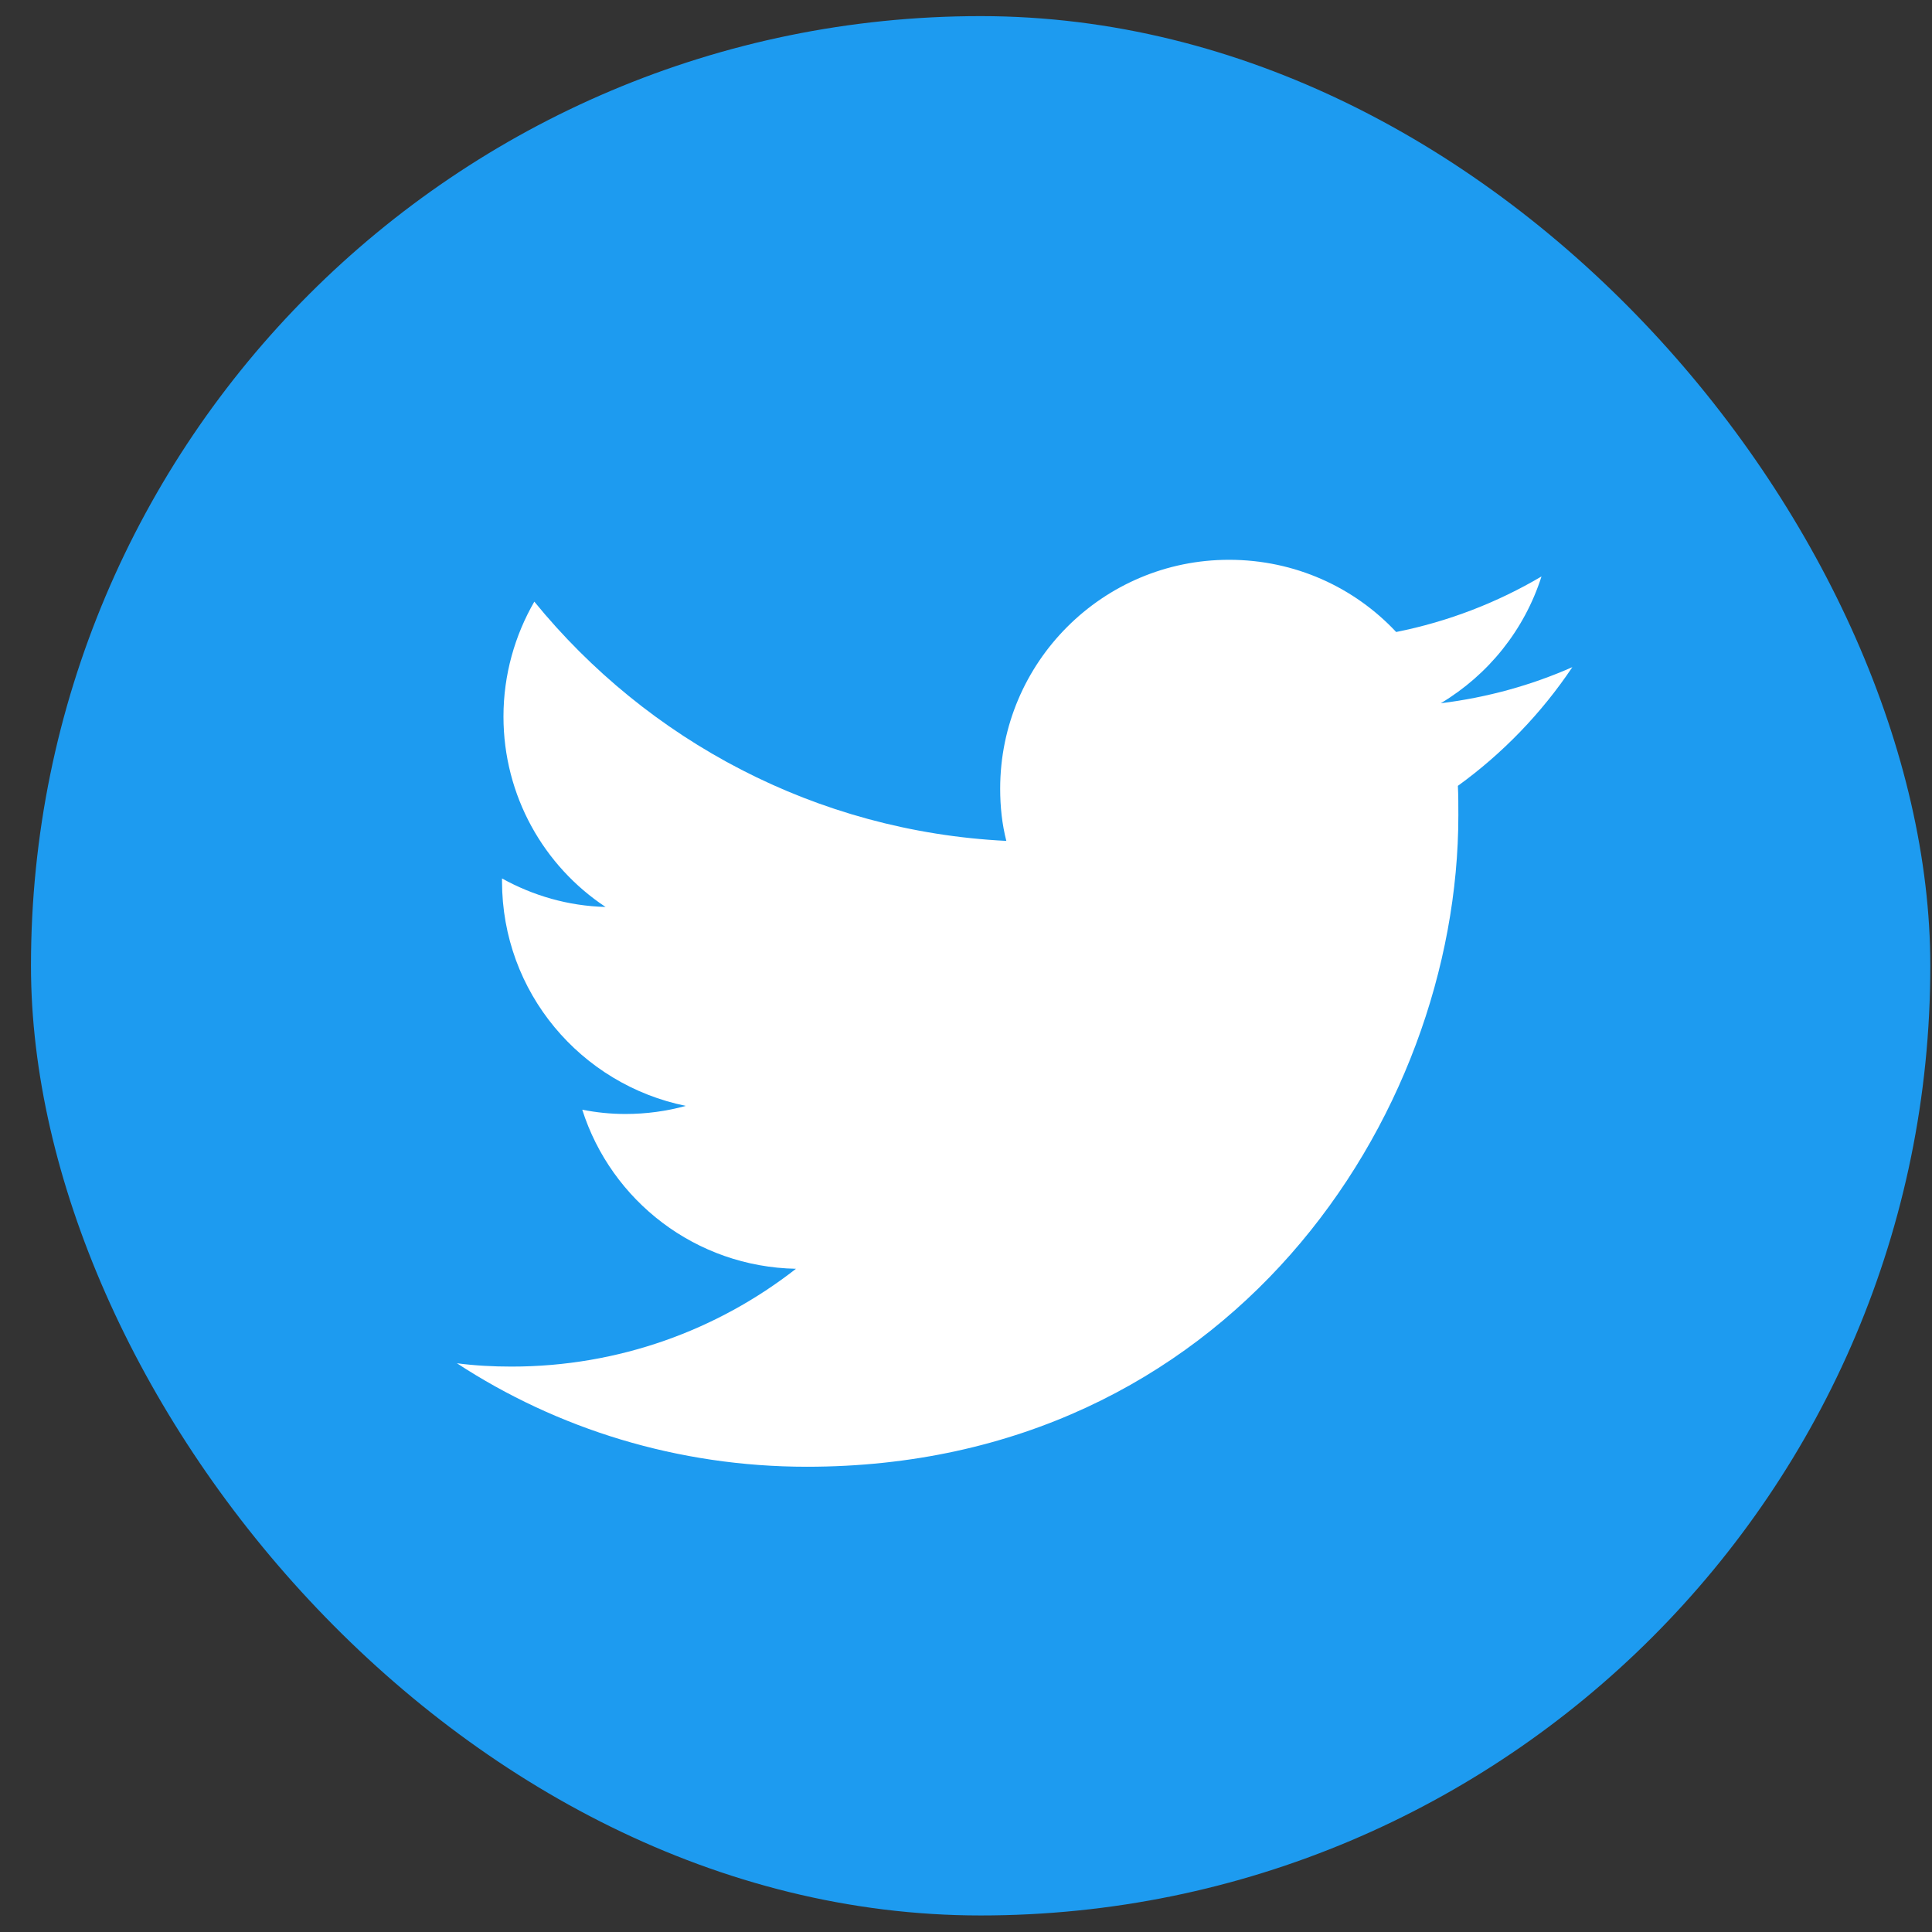
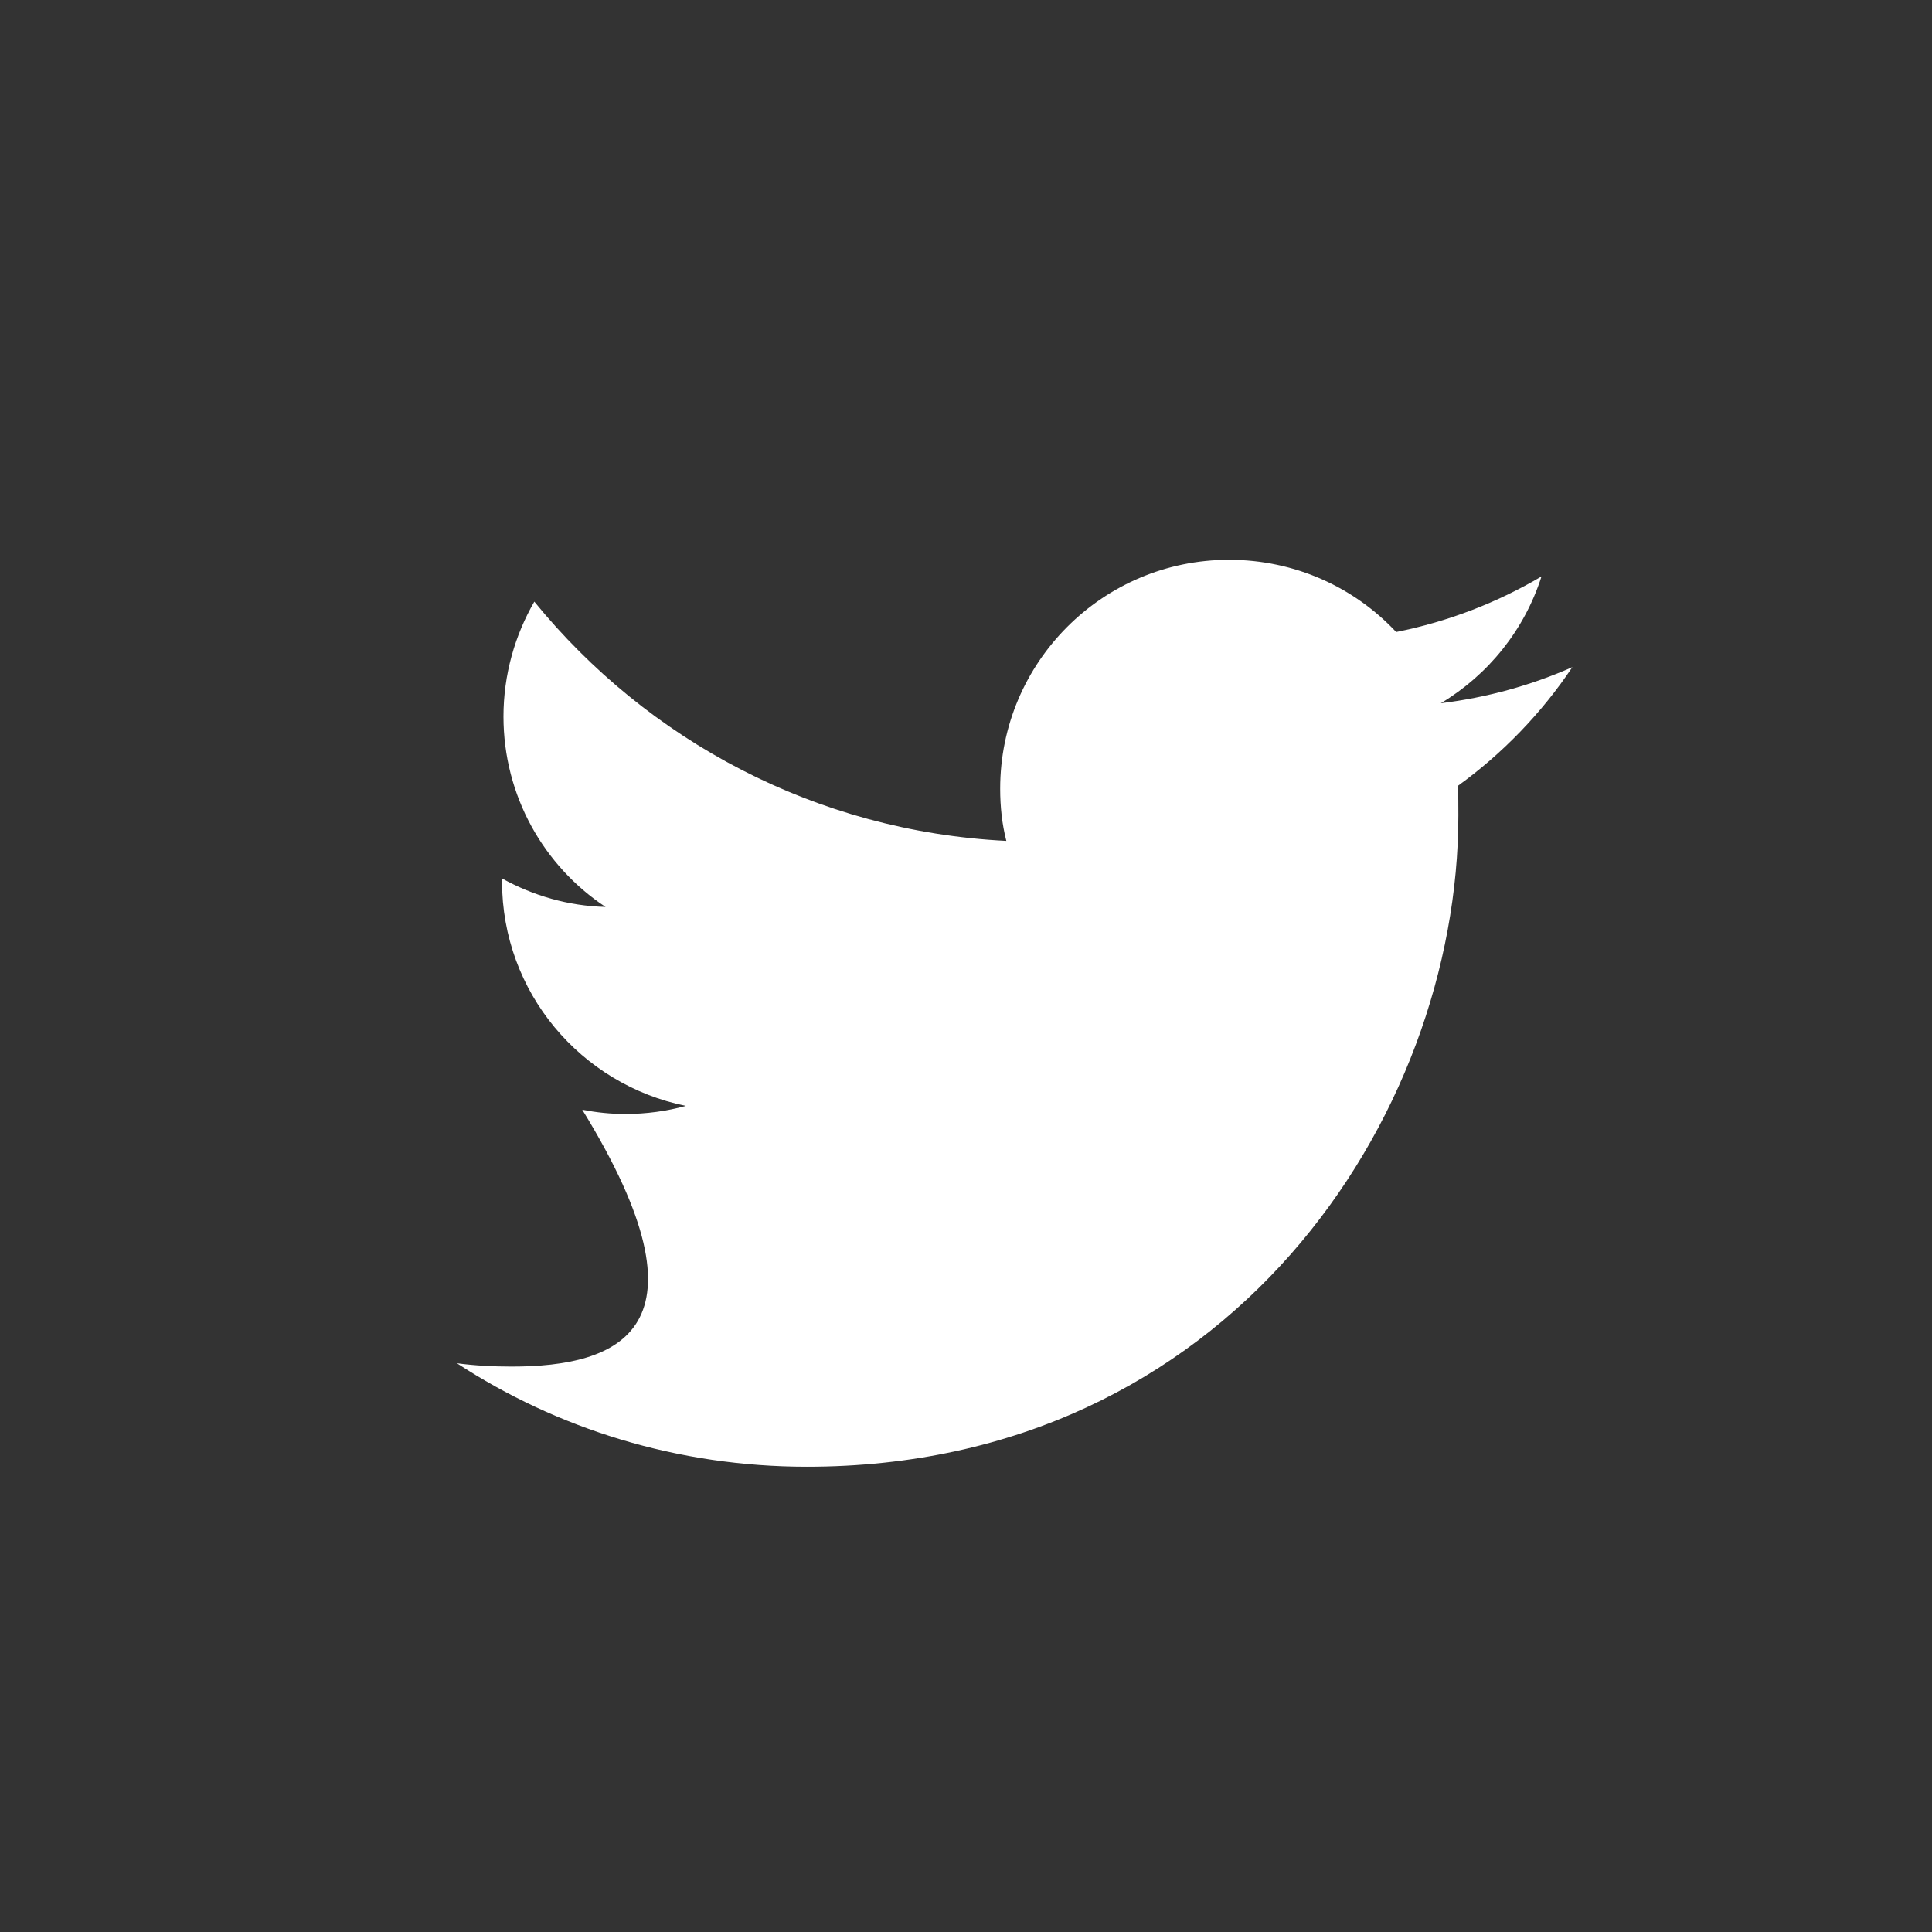
<svg xmlns="http://www.w3.org/2000/svg" width="32" height="32" viewBox="0 0 32 32" fill="none">
  <rect x="0" y="0" width="32" height="32" fill="#333333" stroke="none" />
-   <rect x="0.513" y="0.267" width="31.459" height="31.459" rx="15.73" fill="#1D9BF0" />
-   <path d="M13.364 24.294C20.341 24.294 24.155 18.514 24.155 13.504C24.155 13.339 24.155 13.173 24.147 13.016C24.887 12.481 25.532 11.813 26.043 11.05C25.366 11.349 24.635 11.553 23.864 11.648C24.651 11.176 25.248 10.437 25.532 9.548C24.8 9.98 23.99 10.295 23.125 10.468C22.433 9.729 21.45 9.272 20.356 9.272C18.264 9.272 16.566 10.971 16.566 13.063C16.566 13.362 16.597 13.653 16.668 13.928C13.514 13.771 10.722 12.261 8.85 9.965C8.528 10.523 8.339 11.176 8.339 11.868C8.339 13.181 9.007 14.345 10.03 15.022C9.408 15.006 8.826 14.833 8.315 14.55C8.315 14.566 8.315 14.581 8.315 14.597C8.315 16.437 9.621 17.963 11.359 18.317C11.044 18.404 10.706 18.451 10.36 18.451C10.116 18.451 9.88 18.427 9.644 18.38C10.124 19.89 11.524 20.983 13.184 21.015C11.886 22.029 10.25 22.635 8.473 22.635C8.166 22.635 7.867 22.619 7.568 22.58C9.228 23.665 11.225 24.294 13.364 24.294Z" fill="white" />
+   <path d="M13.364 24.294C20.341 24.294 24.155 18.514 24.155 13.504C24.155 13.339 24.155 13.173 24.147 13.016C24.887 12.481 25.532 11.813 26.043 11.05C25.366 11.349 24.635 11.553 23.864 11.648C24.651 11.176 25.248 10.437 25.532 9.548C24.8 9.98 23.99 10.295 23.125 10.468C22.433 9.729 21.45 9.272 20.356 9.272C18.264 9.272 16.566 10.971 16.566 13.063C16.566 13.362 16.597 13.653 16.668 13.928C13.514 13.771 10.722 12.261 8.85 9.965C8.528 10.523 8.339 11.176 8.339 11.868C8.339 13.181 9.007 14.345 10.03 15.022C9.408 15.006 8.826 14.833 8.315 14.55C8.315 14.566 8.315 14.581 8.315 14.597C8.315 16.437 9.621 17.963 11.359 18.317C11.044 18.404 10.706 18.451 10.36 18.451C10.116 18.451 9.88 18.427 9.644 18.38C11.886 22.029 10.25 22.635 8.473 22.635C8.166 22.635 7.867 22.619 7.568 22.58C9.228 23.665 11.225 24.294 13.364 24.294Z" fill="white" />
</svg>